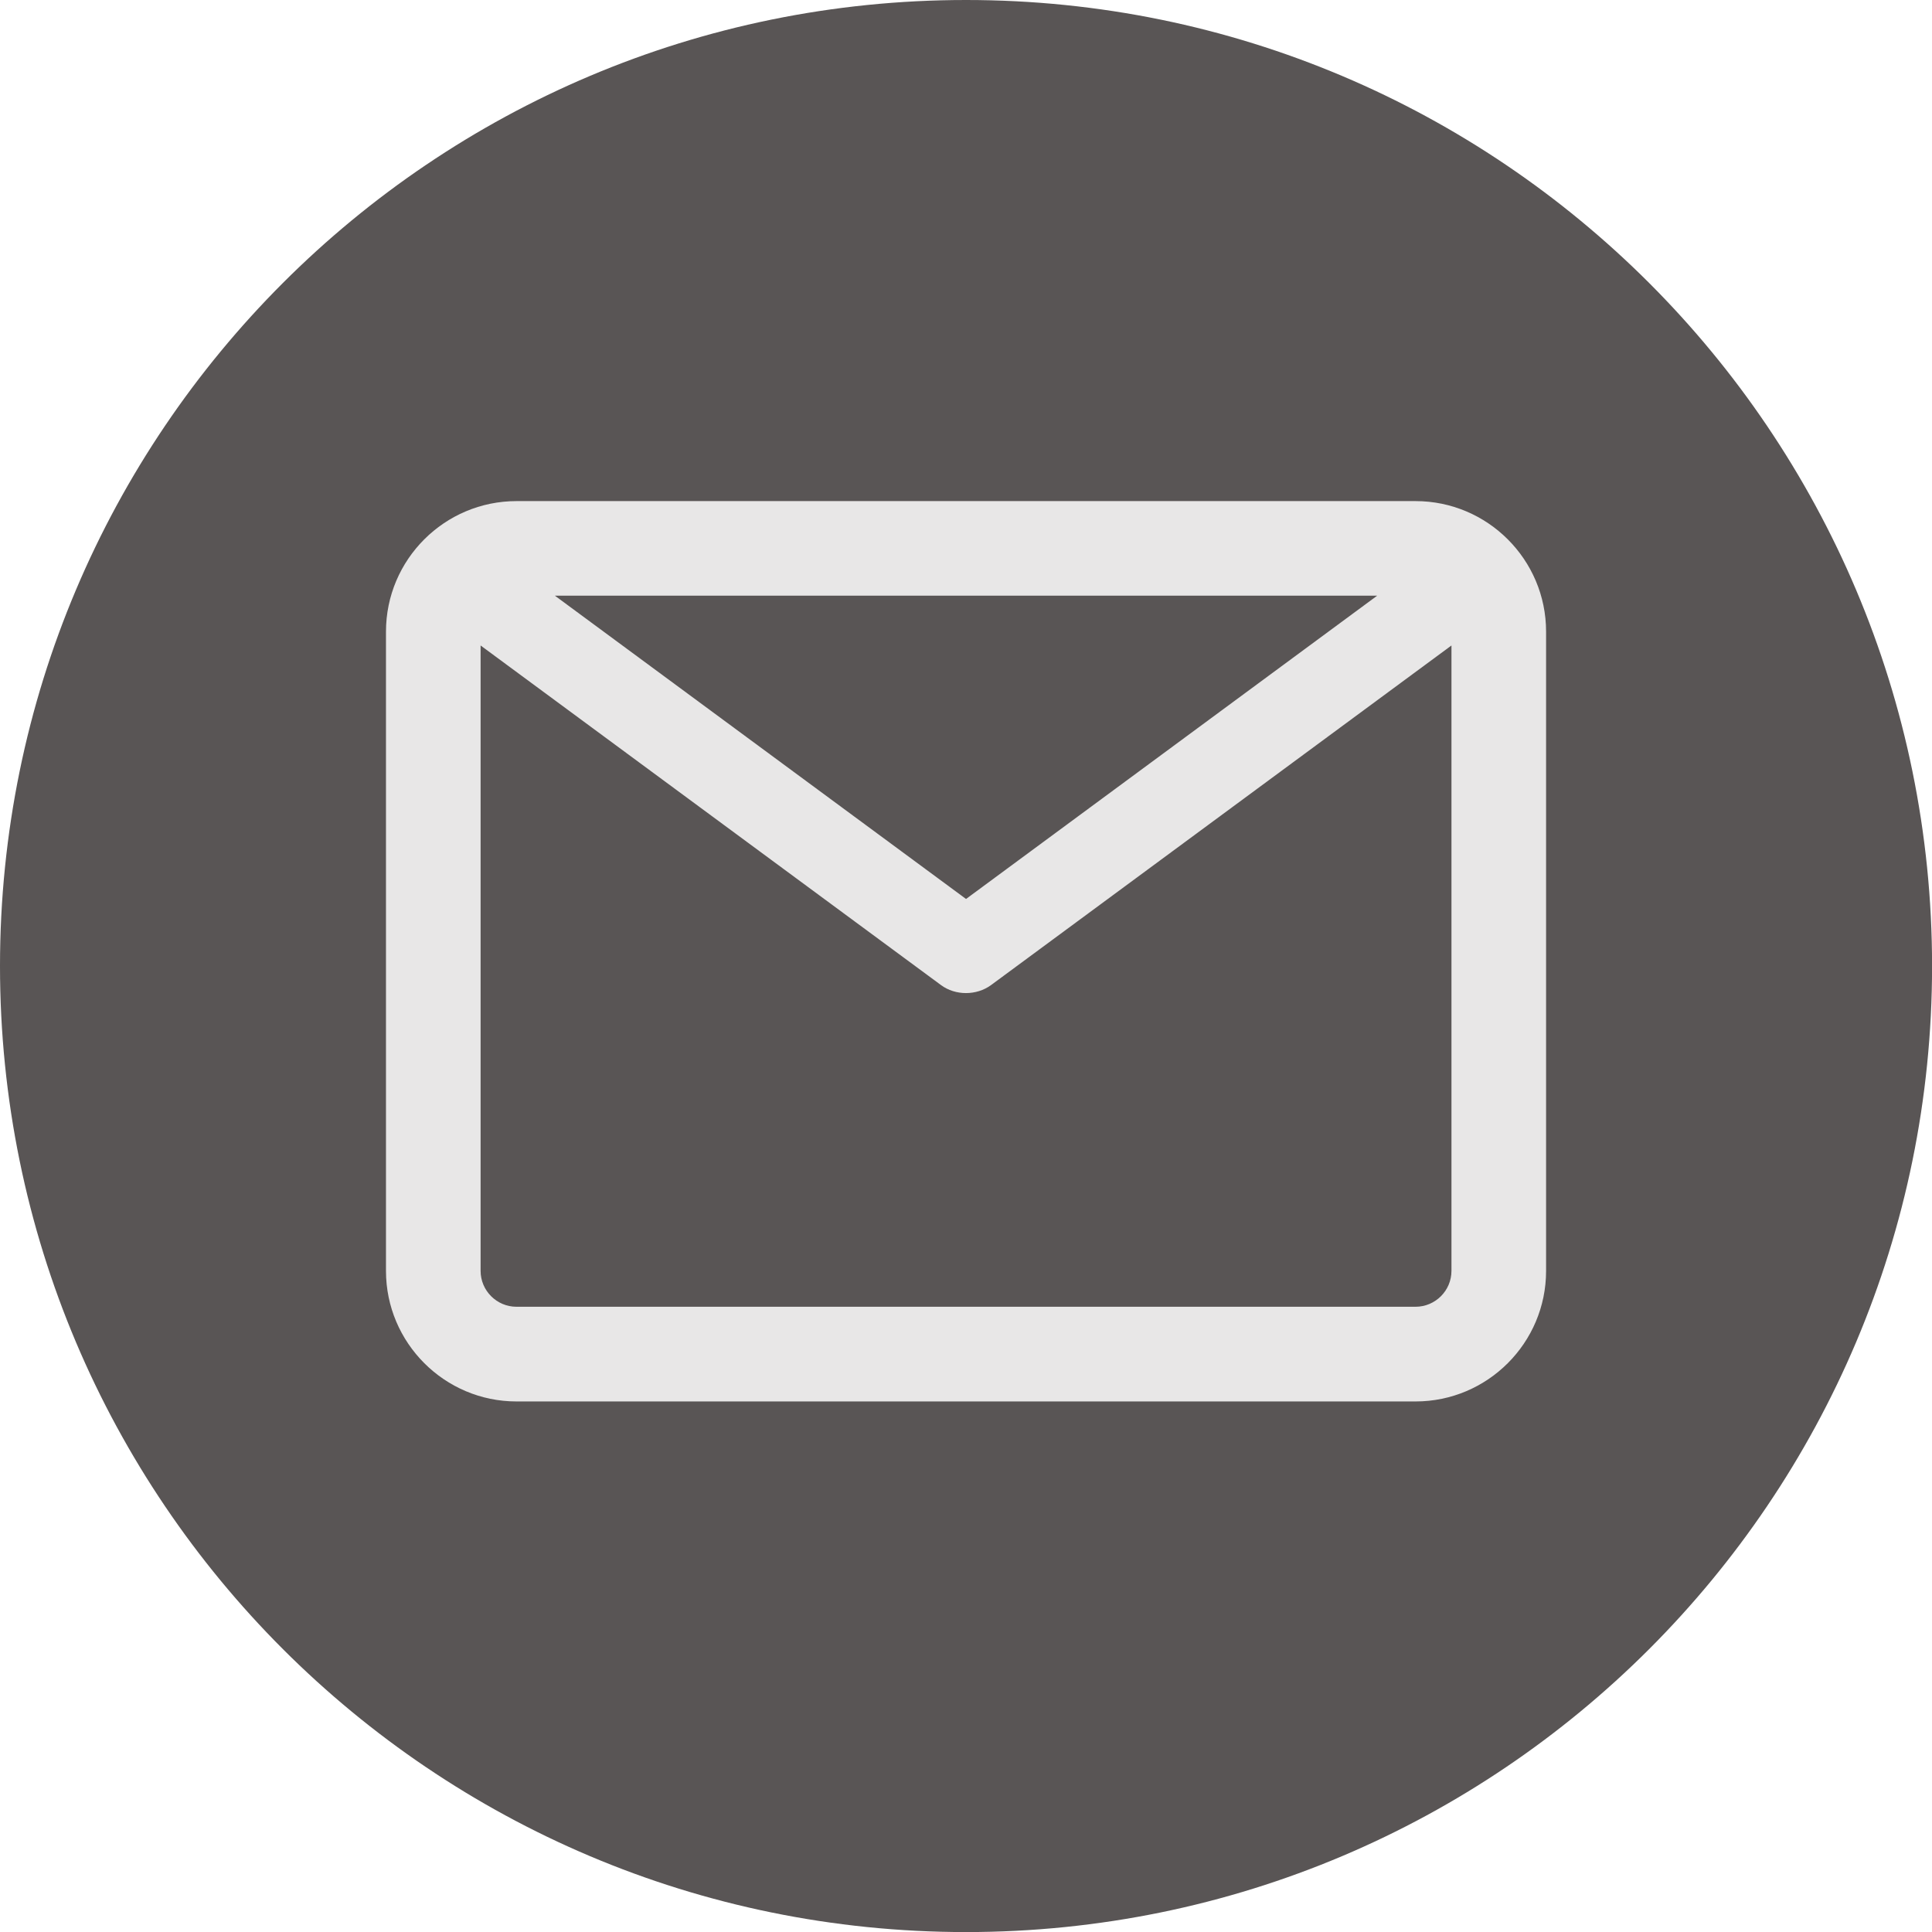
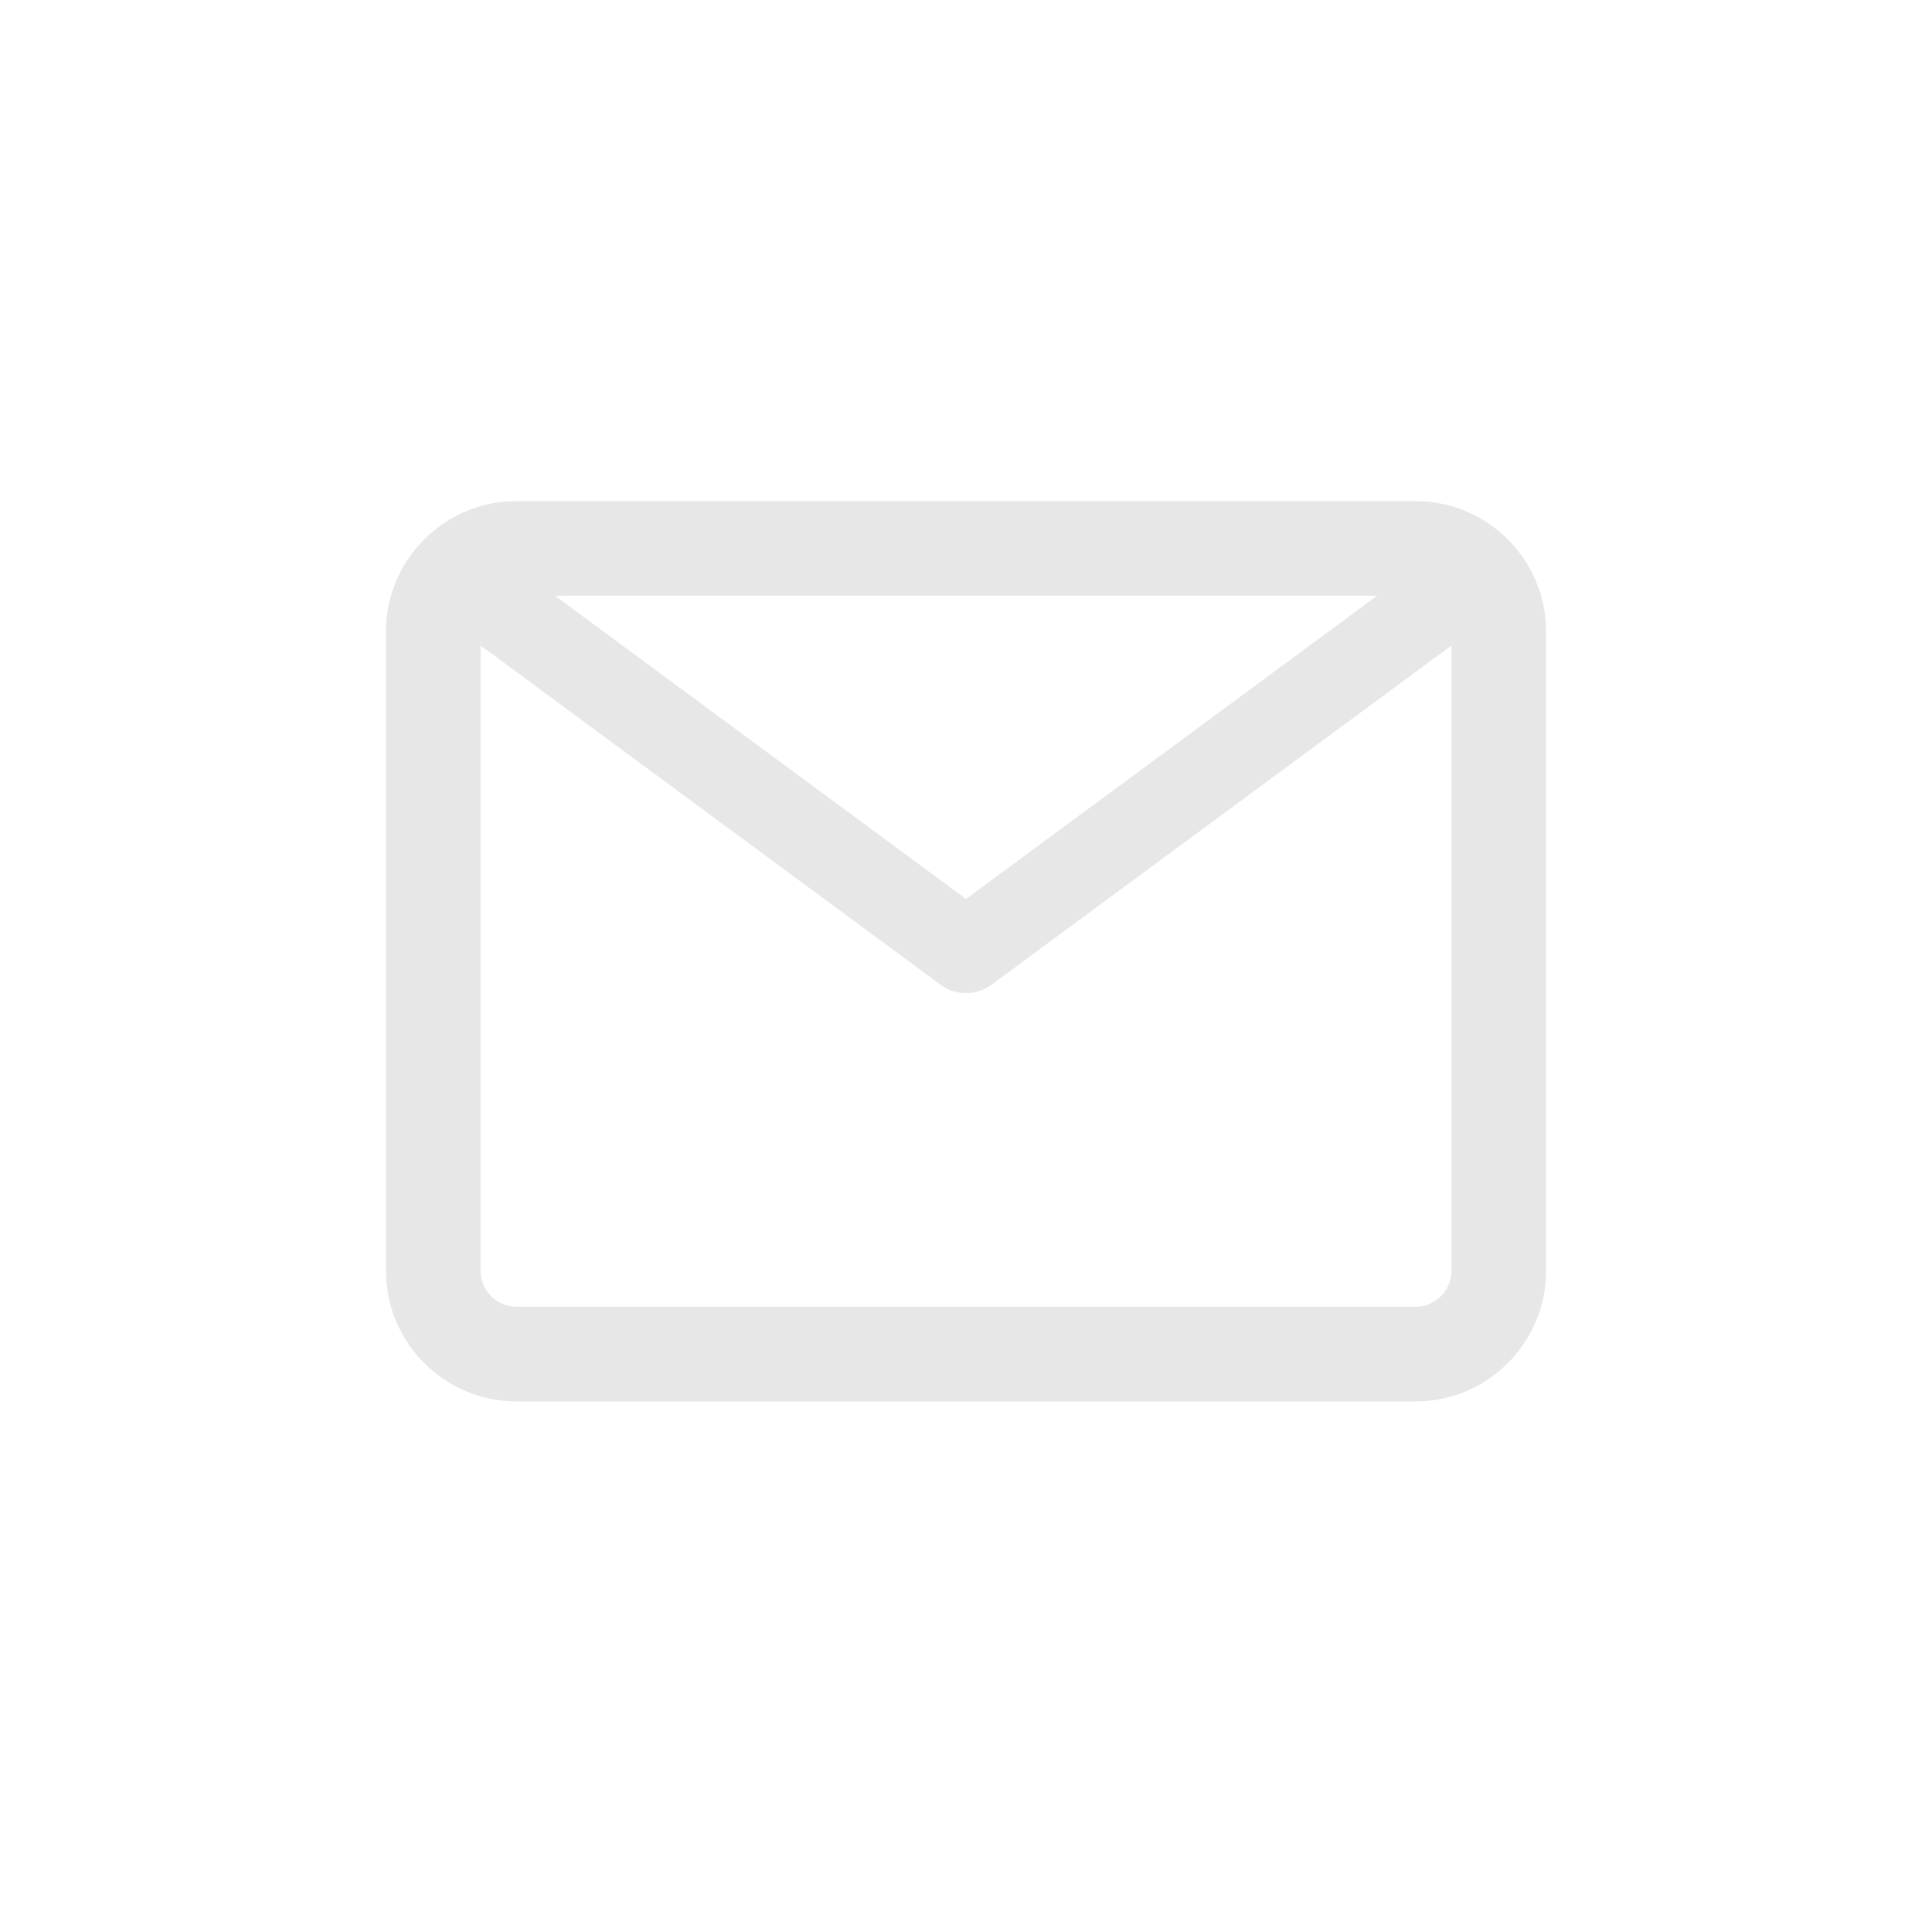
<svg xmlns="http://www.w3.org/2000/svg" id="_レイヤー_2" viewBox="0 0 29.587 29.587">
  <defs>
    <style>.cls-1{fill:#e8e7e7;}.cls-2{fill:#595555;}</style>
  </defs>
  <g id="design">
    <g>
-       <path class="cls-2" d="M14.794,0C6.623,0,0,6.623,0,14.794s6.623,14.794,14.794,14.794,14.794-6.623,14.794-14.794S22.964,0,14.794,0Z" />
-       <path class="cls-1" d="M21.678,7.674H7.91c-1.102,0-1.999,.896-1.999,1.999v9.79c0,1.101,.897,1.999,1.999,1.999h13.768c1.102,0,1.999-.897,1.999-1.999V9.673c0-1.103-.897-1.999-1.999-1.999Zm-6.884,6.093l-6.297-4.645h12.594l-6.297,4.645Zm-7.434-3.882l7.051,5.201c.22,.163,.543,.163,.766,0l7.051-5.201v9.577c0,.303-.247,.55-.55,.55H7.91c-.303,0-.55-.247-.55-.55V9.886Z" />
+       <path class="cls-1" d="M21.678,7.674H7.91c-1.102,0-1.999,.896-1.999,1.999v9.79c0,1.101,.897,1.999,1.999,1.999h13.768c1.102,0,1.999-.897,1.999-1.999V9.673c0-1.103-.897-1.999-1.999-1.999Zm-6.884,6.093l-6.297-4.645h12.594l-6.297,4.645Zm-7.434-3.882l7.051,5.201c.22,.163,.543,.163,.766,0l7.051-5.201v9.577c0,.303-.247,.55-.55,.55H7.91c-.303,0-.55-.247-.55-.55Z" />
    </g>
  </g>
</svg>